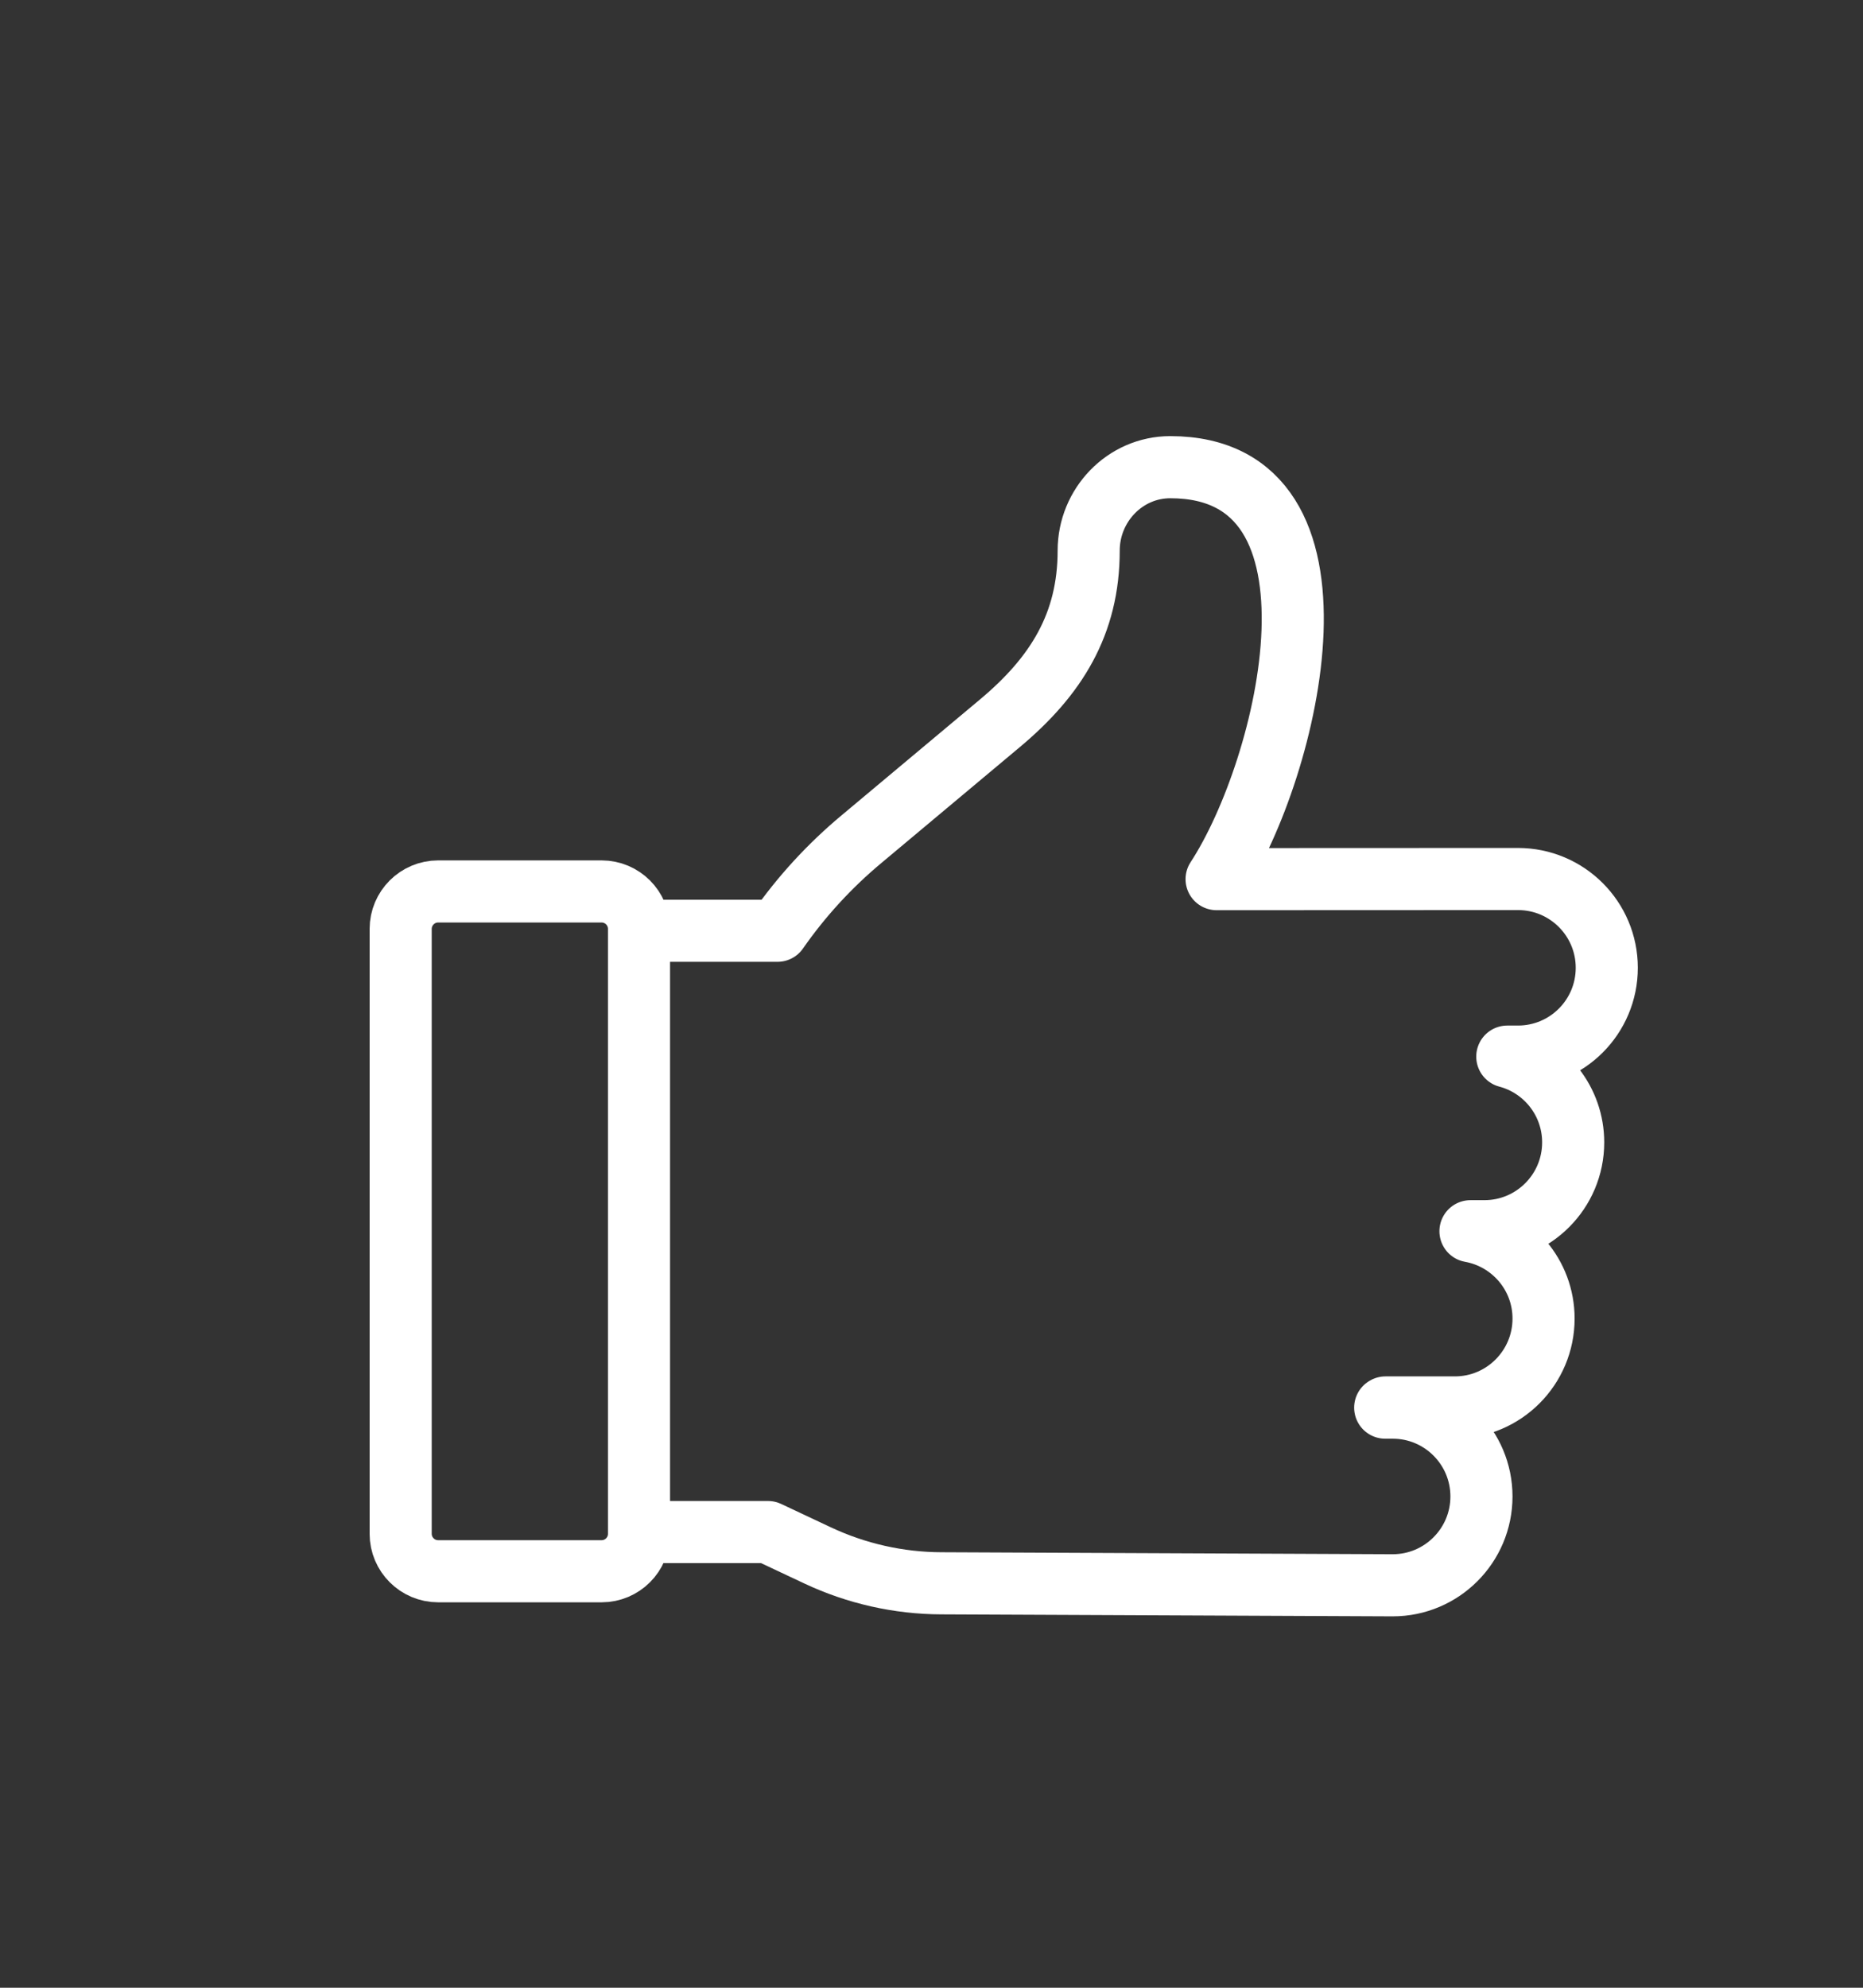
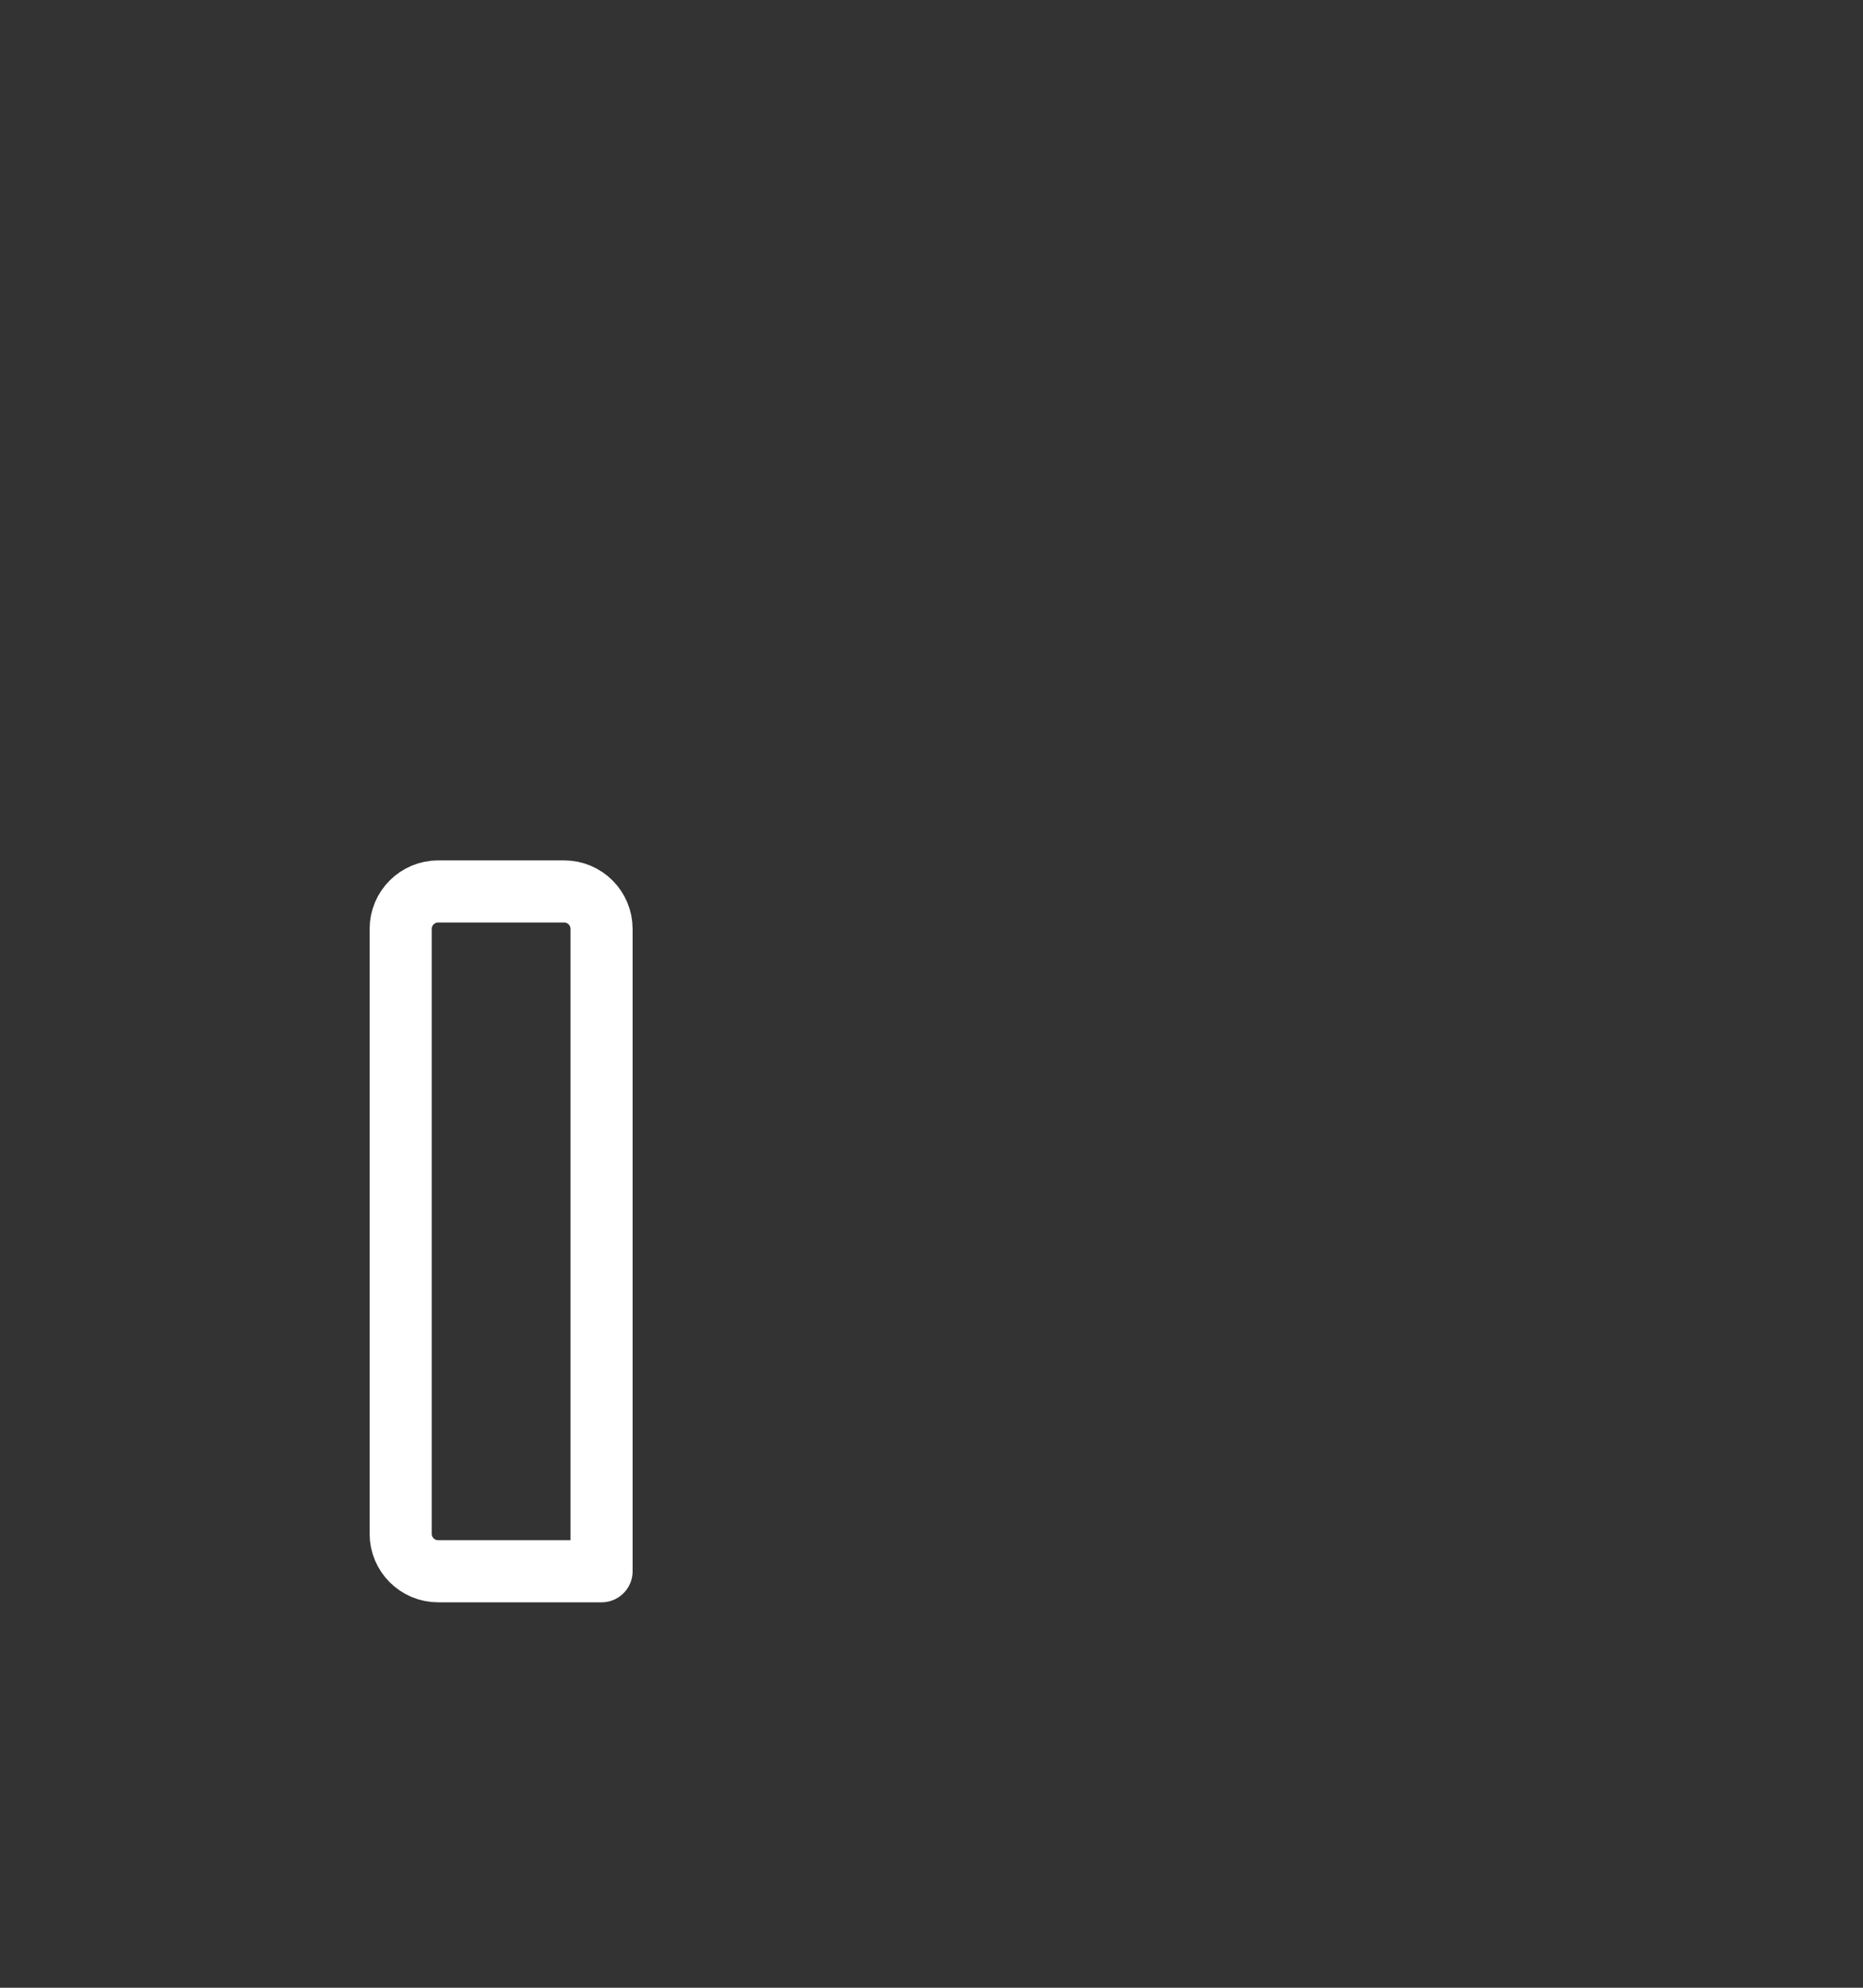
<svg xmlns="http://www.w3.org/2000/svg" version="1.1" x="0px" y="0px" width="30px" height="32px" viewBox="-5.952 -7.021 30 32" enable-background="new -5.952 -7.021 30 32" xml:space="preserve">
  <rect x="-5.952" y="-7.021" width="30" height="32" fill="#333333" stroke="none" />
  <defs>
</defs>
-   <path fill="none" stroke="#FFFFFF" stroke-width="1" stroke-linecap="round" stroke-linejoin="round" stroke-miterlimit="10" d="  M4.526,17.643h1.889l0.797,0.375c0.625,0.294,1.307,0.448,1.996,0.45l7.267,0.032c0.789,0,1.429-0.641,1.429-1.43  s-0.64-1.43-1.429-1.43h-0.121c0.002-0.001,0.003-0.002,0.005-0.003h1.116c0.79,0,1.429-0.642,1.429-1.431  c0-0.703-0.508-1.286-1.177-1.406h0.225c0.789,0,1.429-0.641,1.429-1.43c0-0.661-0.449-1.219-1.061-1.381h0.172  c0.79,0,1.43-0.64,1.43-1.43c0-0.789-0.64-1.429-1.43-1.429l-4.853,0.002C14.81,5.344,15.977,0.5,12.893,0.5  c-0.731,0-1.314,0.612-1.314,1.343c0,1.182-0.523,2.022-1.431,2.781L7.922,6.487c-0.515,0.429-0.97,0.925-1.354,1.476H4.445" />
-   <path fill-rule="evenodd" clip-rule="evenodd" fill="none" stroke="#FFFFFF" stroke-width="1" stroke-linecap="round" stroke-linejoin="round" stroke-miterlimit="10" d="  M1.104,18.274h2.631c0.333,0,0.603-0.27,0.603-0.603V7.934c0-0.334-0.27-0.604-0.603-0.604H1.104C0.771,7.33,0.5,7.6,0.5,7.934  v9.737C0.5,18.004,0.771,18.274,1.104,18.274z" />
+   <path fill-rule="evenodd" clip-rule="evenodd" fill="none" stroke="#FFFFFF" stroke-width="1" stroke-linecap="round" stroke-linejoin="round" stroke-miterlimit="10" d="  M1.104,18.274h2.631V7.934c0-0.334-0.27-0.604-0.603-0.604H1.104C0.771,7.33,0.5,7.6,0.5,7.934  v9.737C0.5,18.004,0.771,18.274,1.104,18.274z" />
</svg>